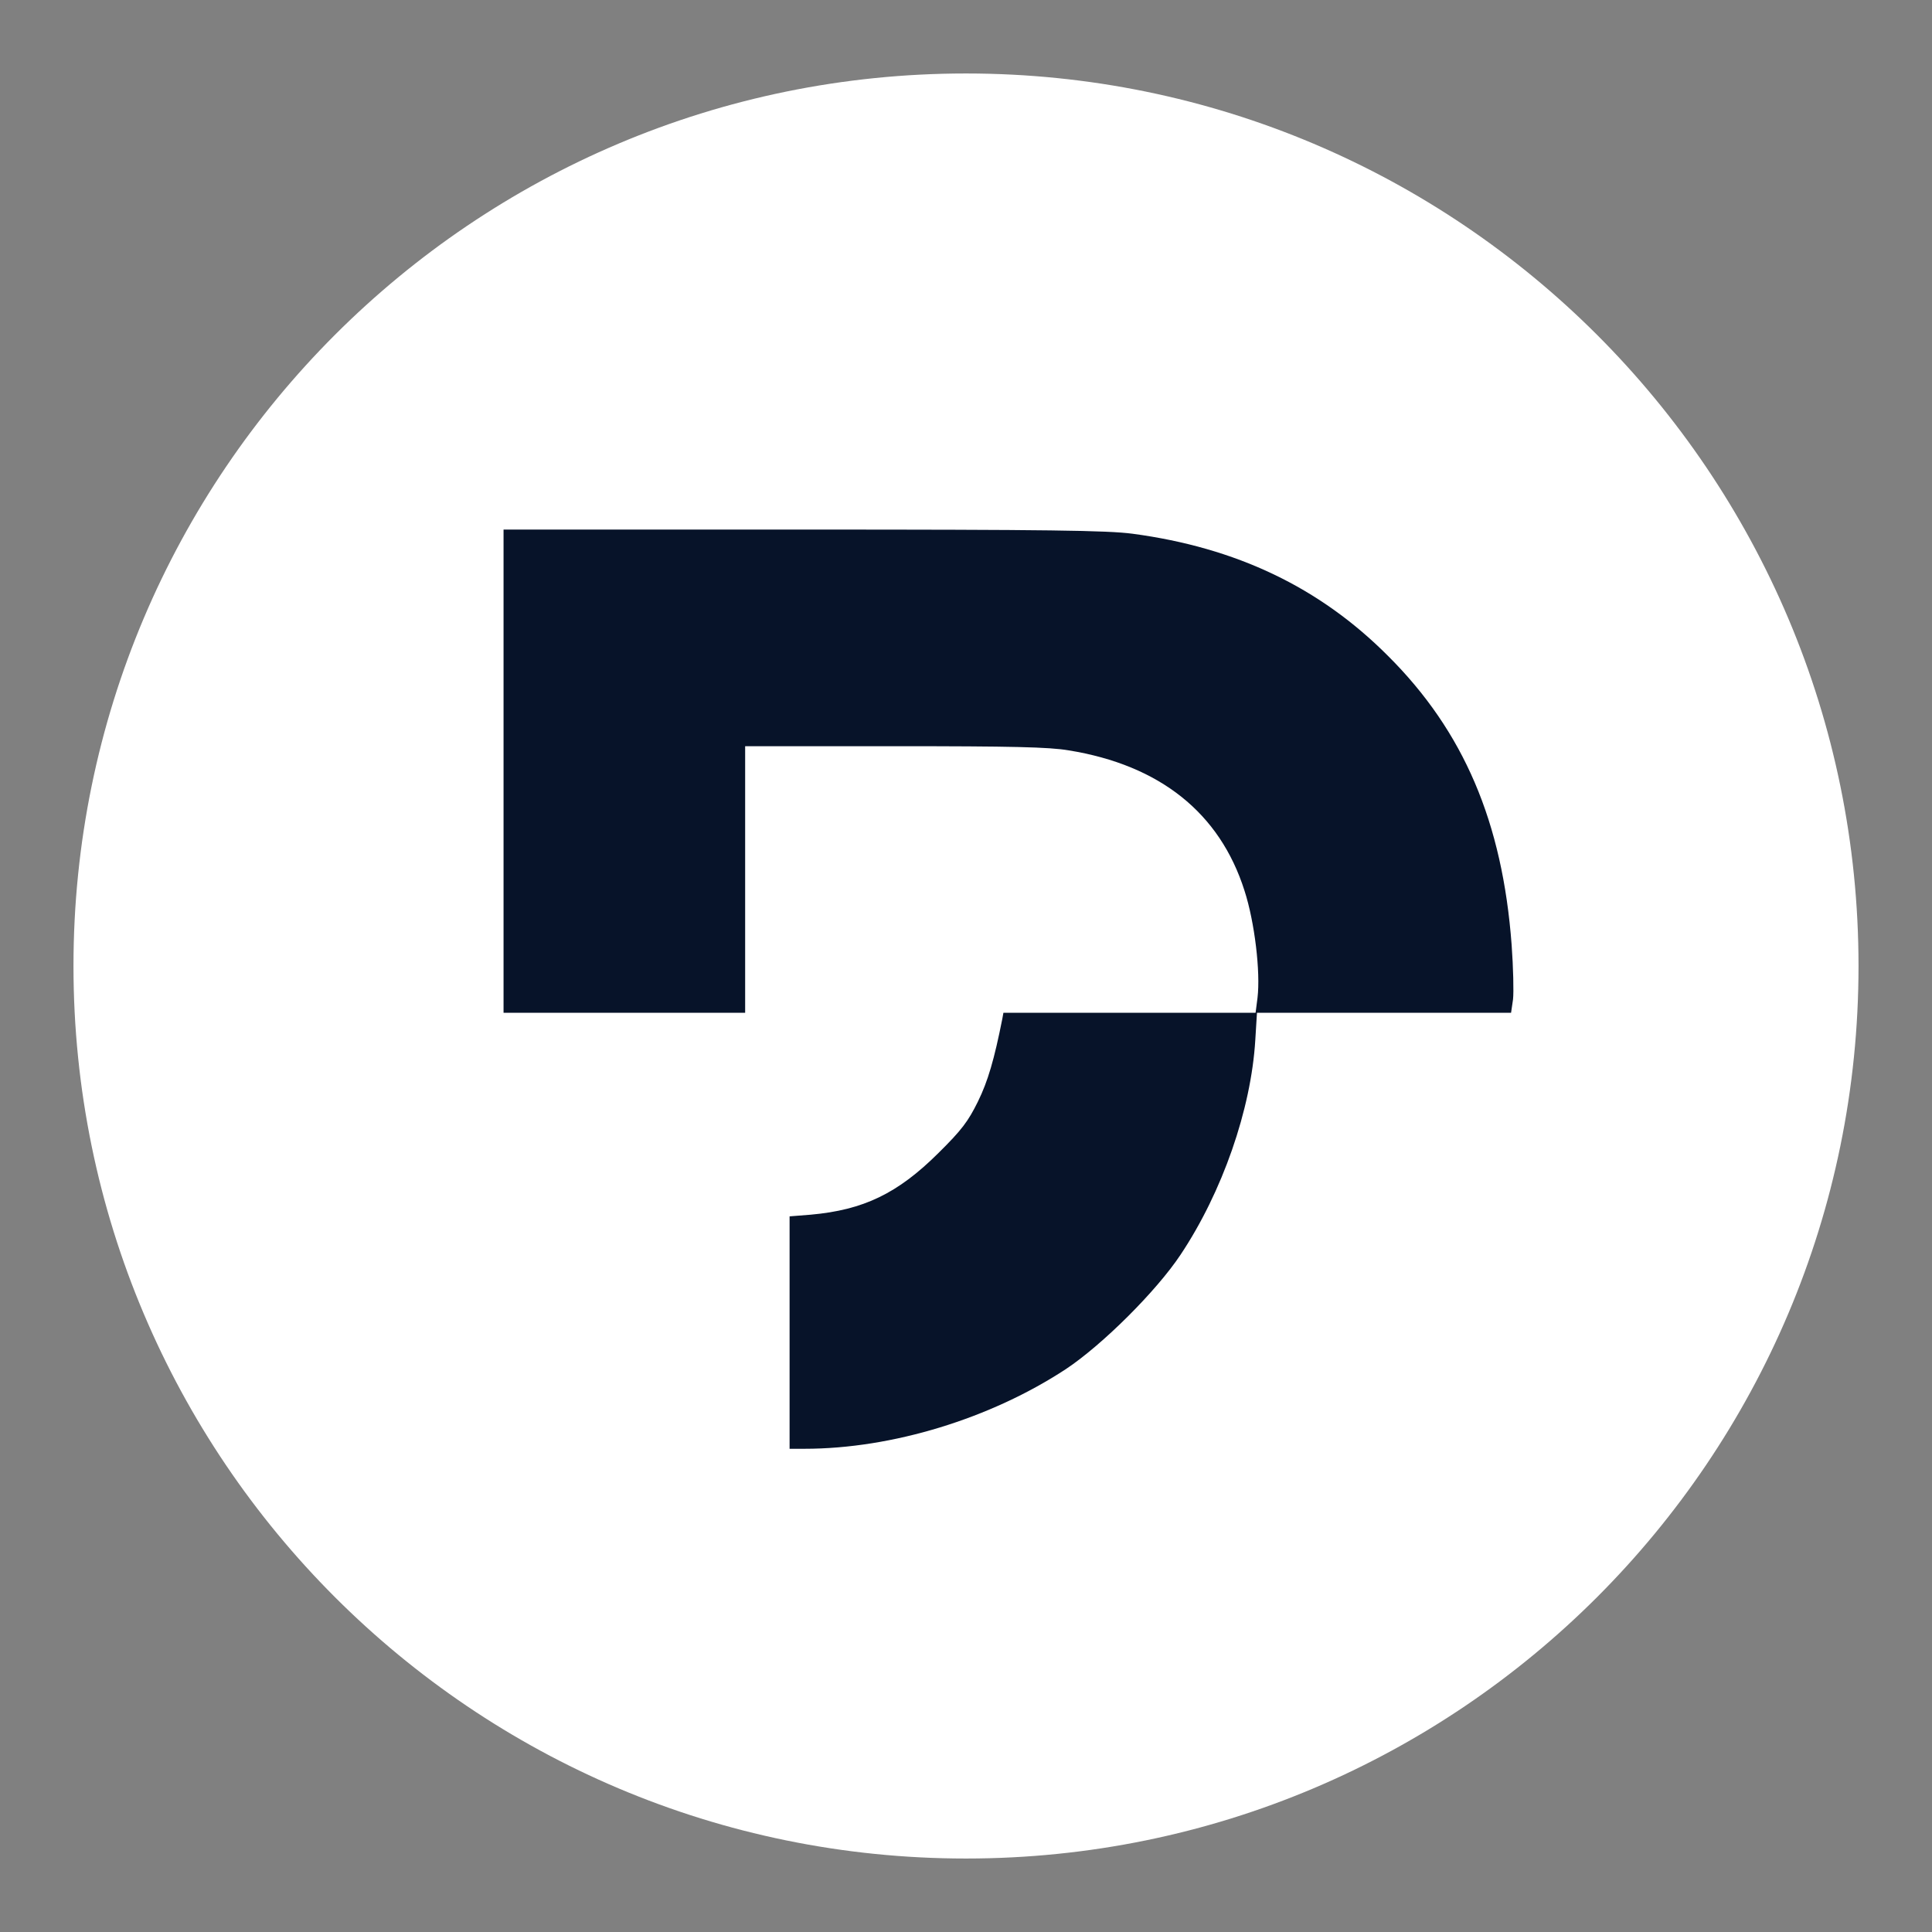
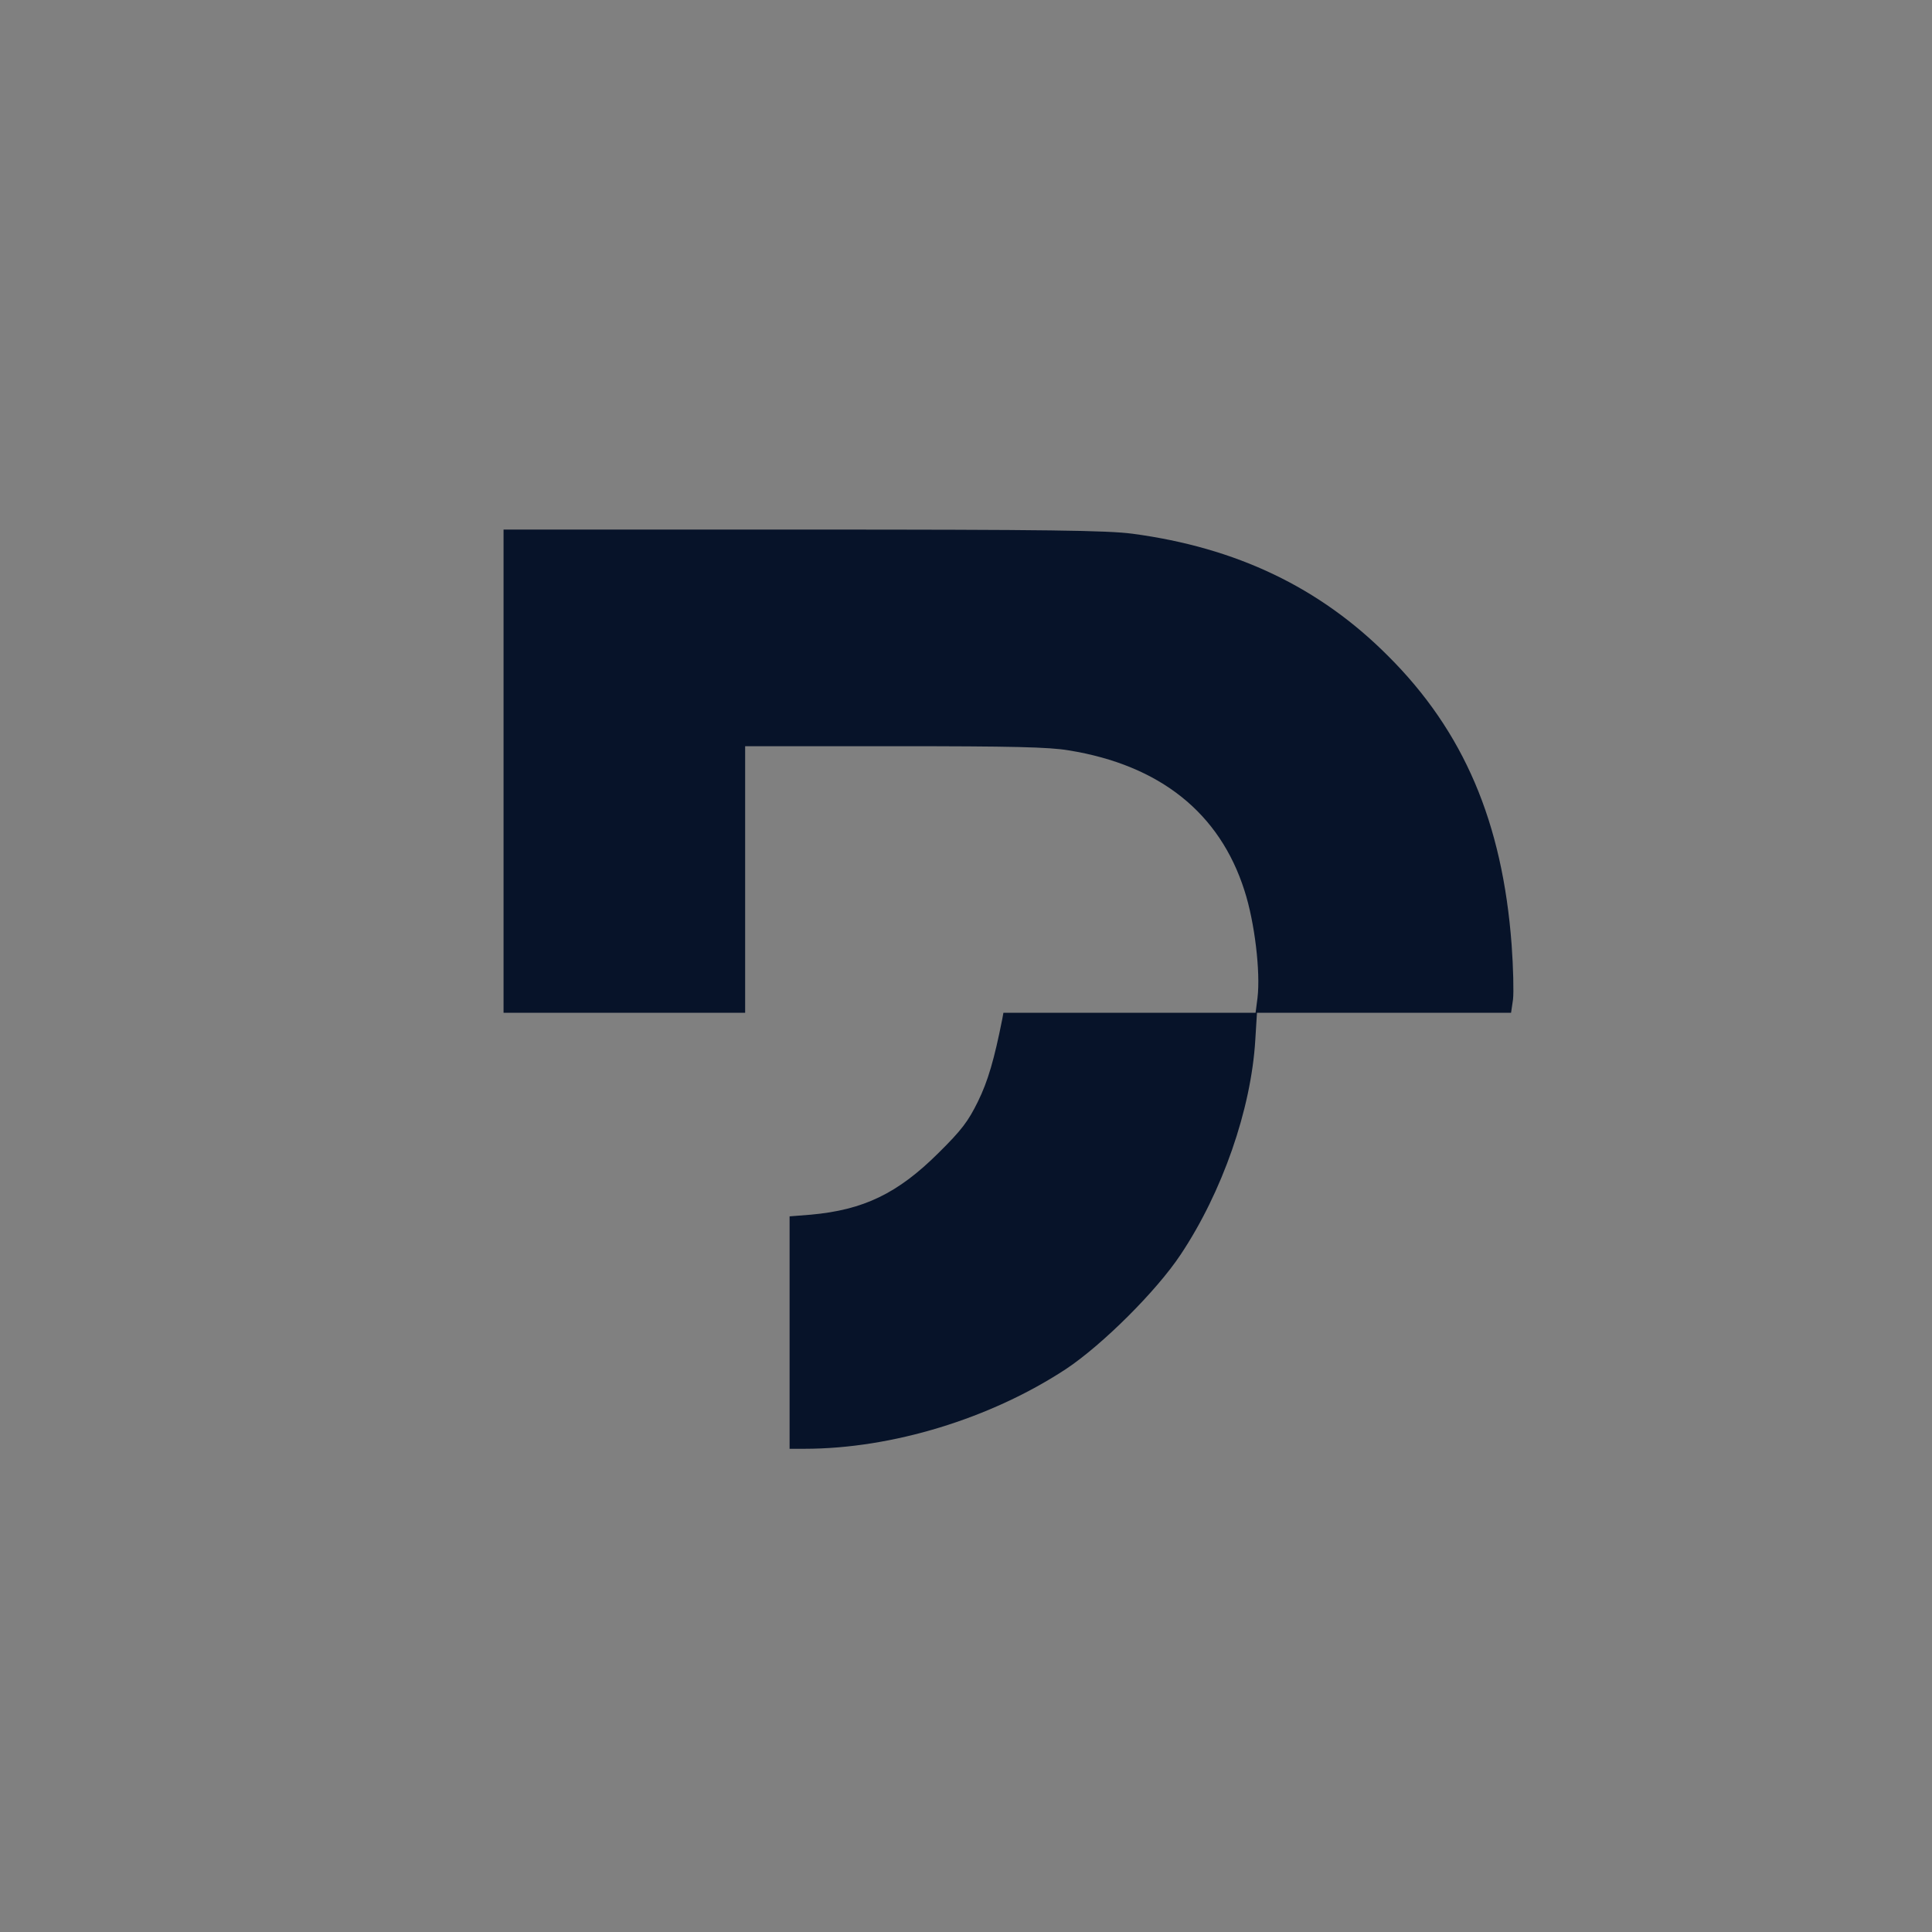
<svg xmlns="http://www.w3.org/2000/svg" width="500" zoomAndPan="magnify" viewBox="0 0 375 375" height="500" preserveAspectRatio="xMidYMid meet" version="1.0">
  <rect x="0" y="0" width="375" height="375" fill="#808080" stroke="none" />
  <defs>
    <clipPath id="68a7e3f773">
      <path d="M 14.262 14.262 L 360.738 14.262 L 360.738 360.738 L 14.262 360.738 Z M 14.262 14.262 " clip-rule="nonzero" />
    </clipPath>
    <clipPath id="3c3bde9f31">
      <path d="M 187.5 14.262 C 91.824 14.262 14.262 91.824 14.262 187.5 C 14.262 283.176 91.824 360.738 187.5 360.738 C 283.176 360.738 360.738 283.176 360.738 187.5 C 360.738 91.824 283.176 14.262 187.5 14.262 Z M 187.5 14.262 " clip-rule="nonzero" />
    </clipPath>
    <clipPath id="8e1743dfc0">
      <path d="M 97.648 102.789 L 294 102.789 L 294 281.289 L 97.648 281.289 Z M 97.648 102.789 " clip-rule="nonzero" />
    </clipPath>
  </defs>
  <g clip-path="url(#68a7e3f773)">
    <g clip-path="url(#3c3bde9f31)">
-       <path fill="#ffffff" d="M 14.262 14.262 L 360.738 14.262 L 360.738 360.738 L 14.262 360.738 Z M 14.262 14.262 " fill-opacity="1" fill-rule="nonzero" />
-     </g>
+       </g>
  </g>
  <g clip-path="url(#8e1743dfc0)">
    <path fill="#071329" d="M 97.738 149.688 L 97.738 196.582 L 144.633 196.582 L 144.633 144.836 L 173.633 144.836 C 196.488 144.836 203.602 144.996 207.43 145.645 C 225.109 148.5 236.754 157.77 241.551 172.863 C 243.543 179.008 244.676 188.656 244.082 193.672 L 243.707 196.582 L 194.762 196.582 L 194.547 197.766 C 192.984 205.637 191.746 209.895 189.805 213.832 C 187.918 217.656 186.676 219.328 182.148 223.801 C 174.227 231.672 167.598 234.852 157.355 235.77 L 153.258 236.094 L 153.258 281.207 L 156.168 281.207 C 173.148 281.207 192.285 275.332 206.891 265.738 C 213.953 261.051 224.465 250.594 229.152 243.531 C 237.238 231.402 242.844 215.34 243.652 201.863 L 243.977 196.582 L 293.297 196.582 L 293.676 193.992 C 293.836 192.594 293.727 187.797 293.406 183.375 C 291.625 159.605 284.133 141.977 269.418 127.316 C 256.156 114.004 239.988 106.293 219.828 103.598 C 214.922 102.953 203.656 102.789 155.844 102.789 L 97.738 102.789 Z M 97.738 149.688 " fill-opacity="1" fill-rule="nonzero" />
  </g>
</svg>